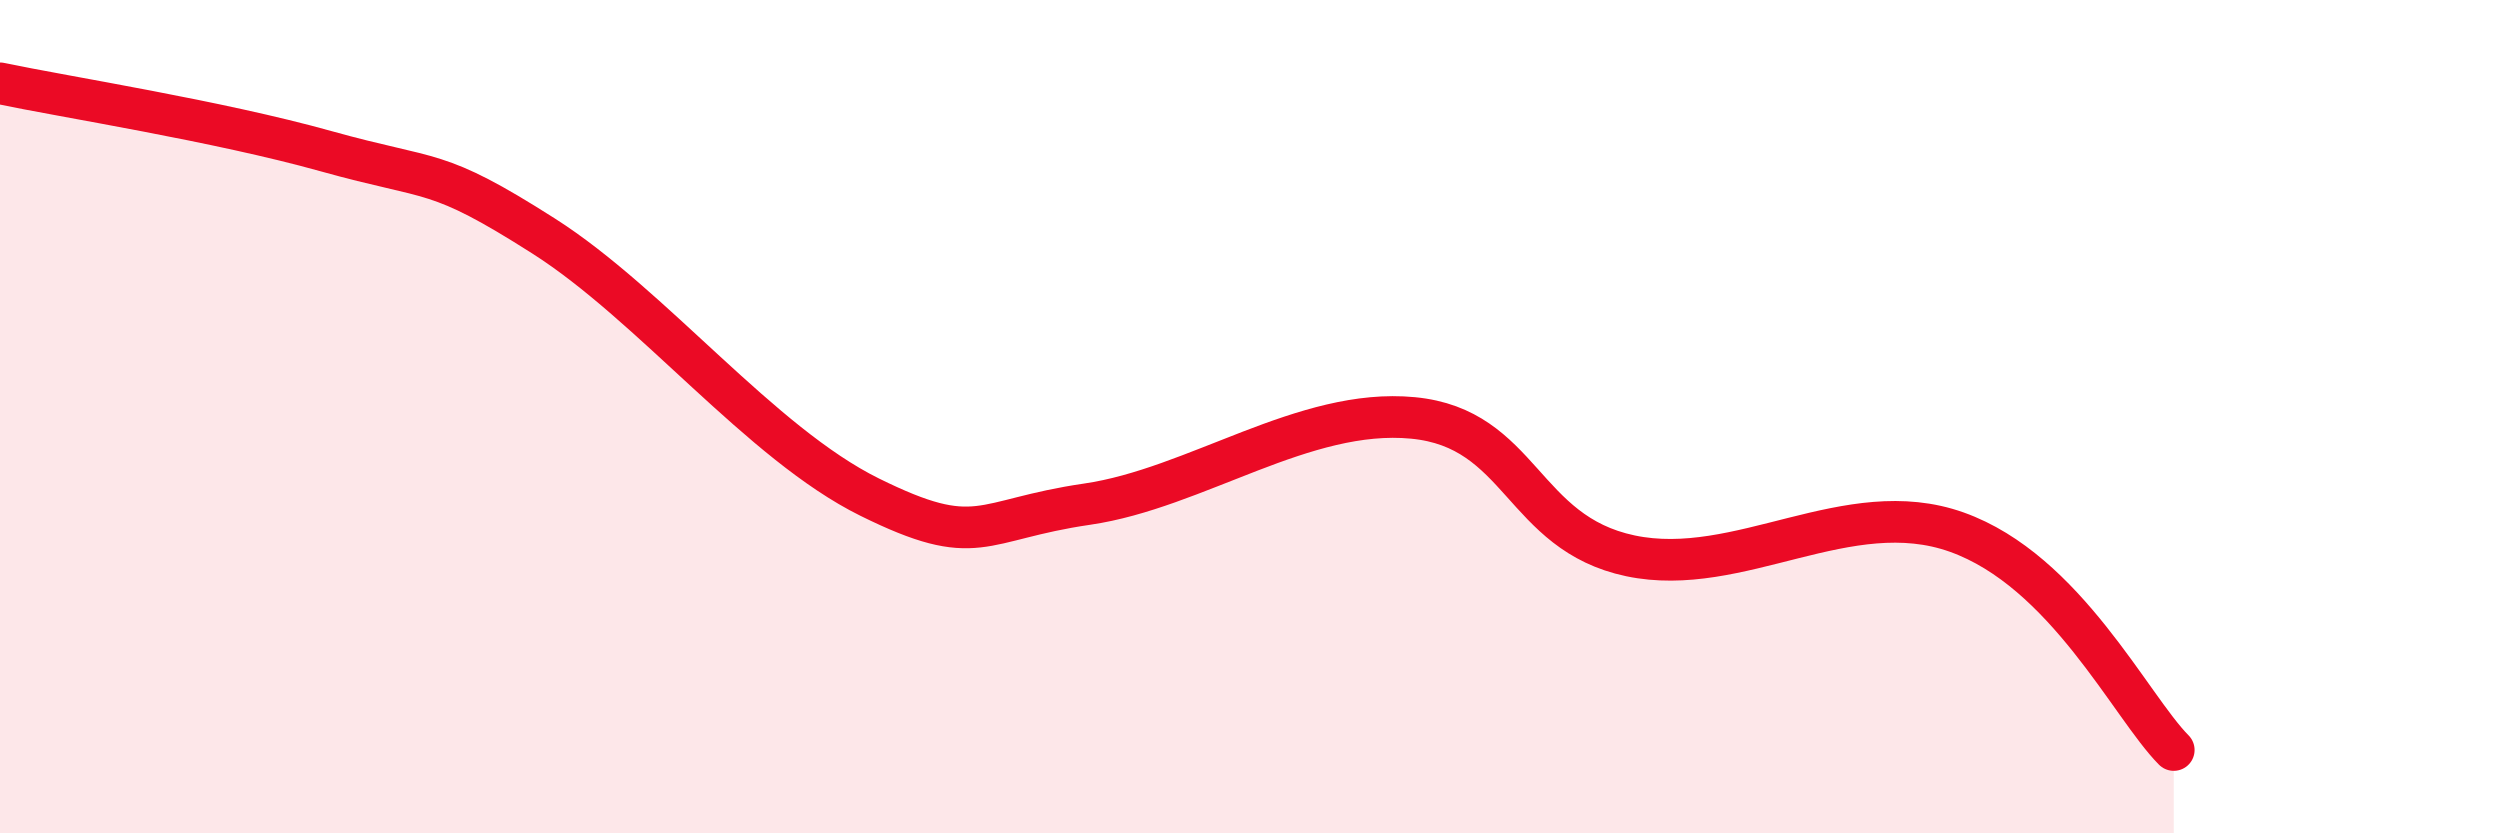
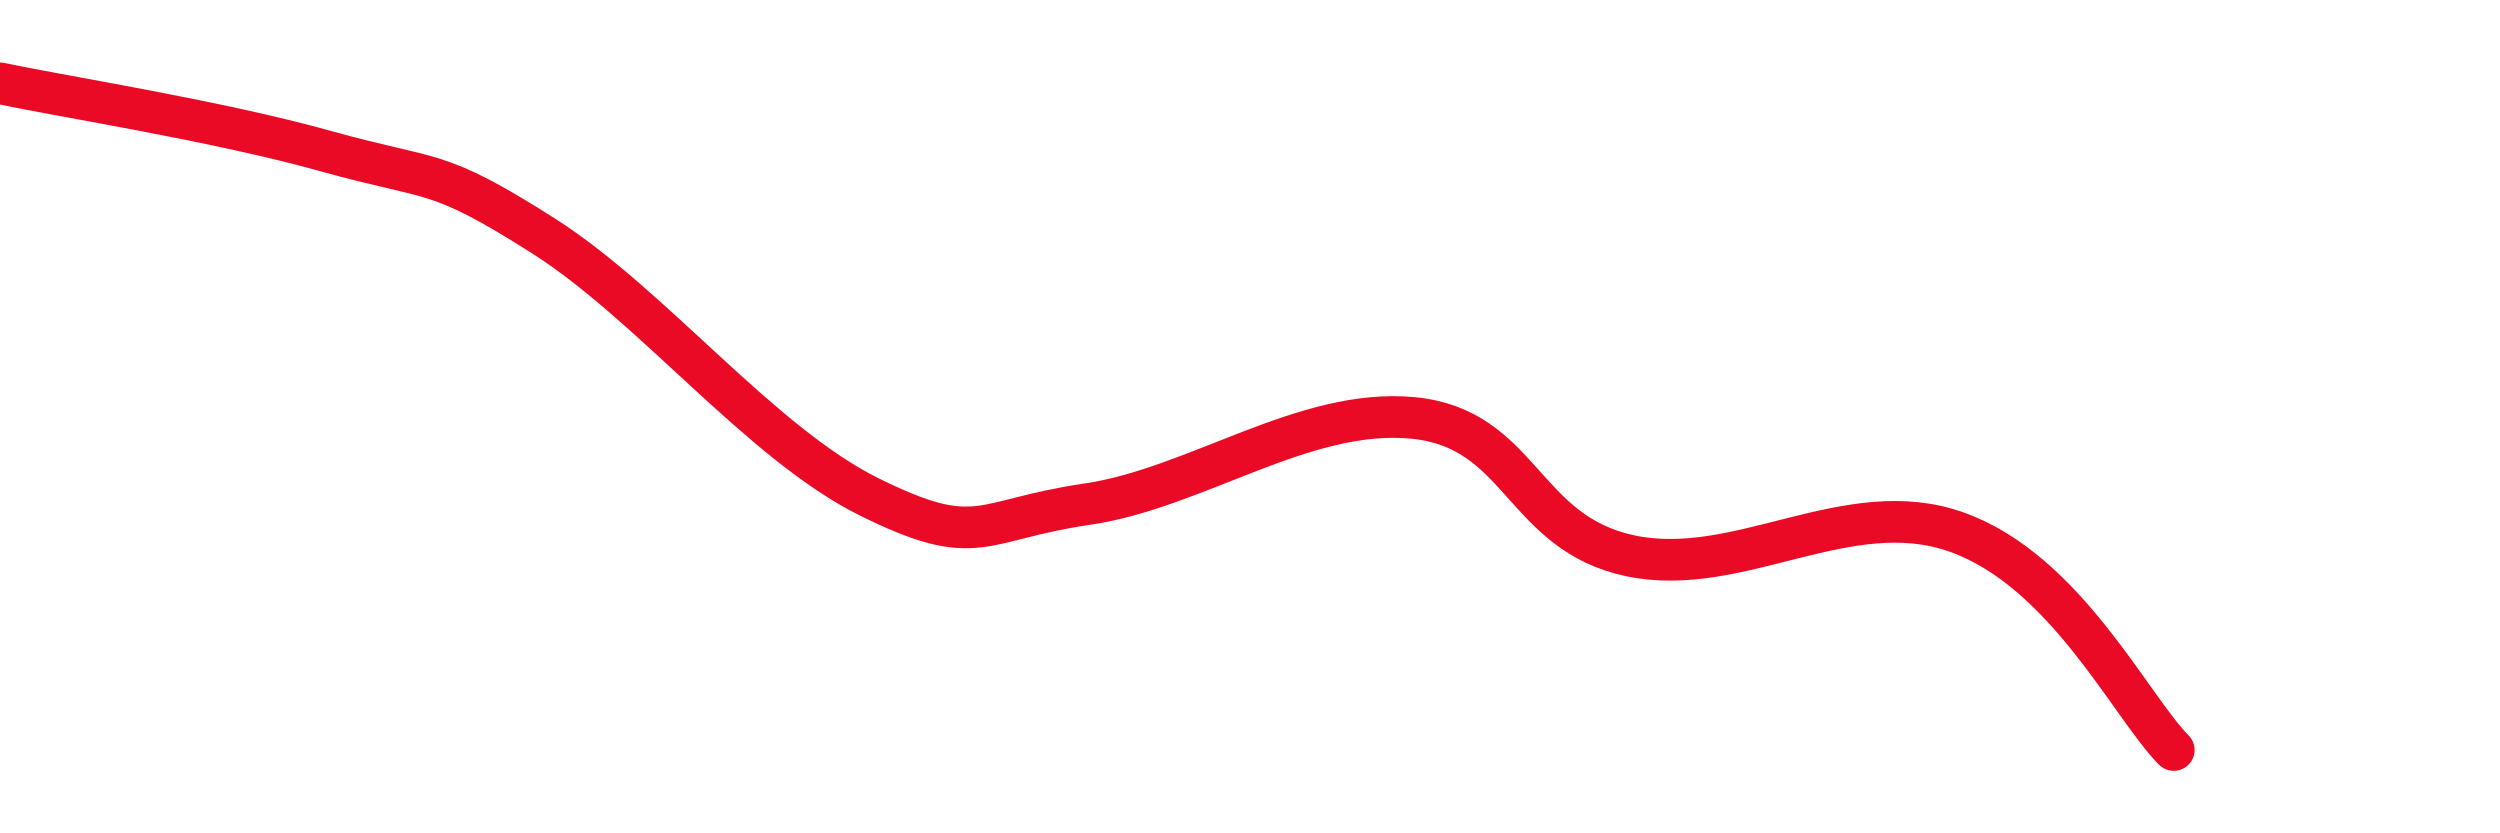
<svg xmlns="http://www.w3.org/2000/svg" width="60" height="20" viewBox="0 0 60 20">
-   <path d="M 0,2 C 1.57,2.33 5.22,2.9 7.83,3.63 C 10.44,4.36 10.43,4 13.04,5.66 C 15.65,7.32 18.26,10.64 20.87,11.93 C 23.48,13.22 23.48,12.48 26.09,12.1 C 28.7,11.72 31.3,9.78 33.91,10.03 C 36.52,10.28 36.52,12.79 39.13,13.34 C 41.74,13.89 44.35,11.84 46.96,12.77 C 49.57,13.7 51.13,16.95 52.17,18L52.17 20L0 20Z" fill="#EB0A25" opacity="0.1" stroke-linecap="round" stroke-linejoin="round" />
  <path d="M 0,2 C 1.57,2.33 5.22,2.9 7.83,3.63 C 10.44,4.36 10.43,4 13.04,5.66 C 15.65,7.32 18.26,10.64 20.87,11.93 C 23.48,13.22 23.48,12.48 26.09,12.1 C 28.7,11.72 31.3,9.78 33.91,10.03 C 36.52,10.28 36.52,12.79 39.13,13.34 C 41.74,13.89 44.35,11.84 46.96,12.77 C 49.57,13.7 51.13,16.95 52.17,18" stroke="#EB0A25" stroke-width="1" fill="none" stroke-linecap="round" stroke-linejoin="round" />
</svg>